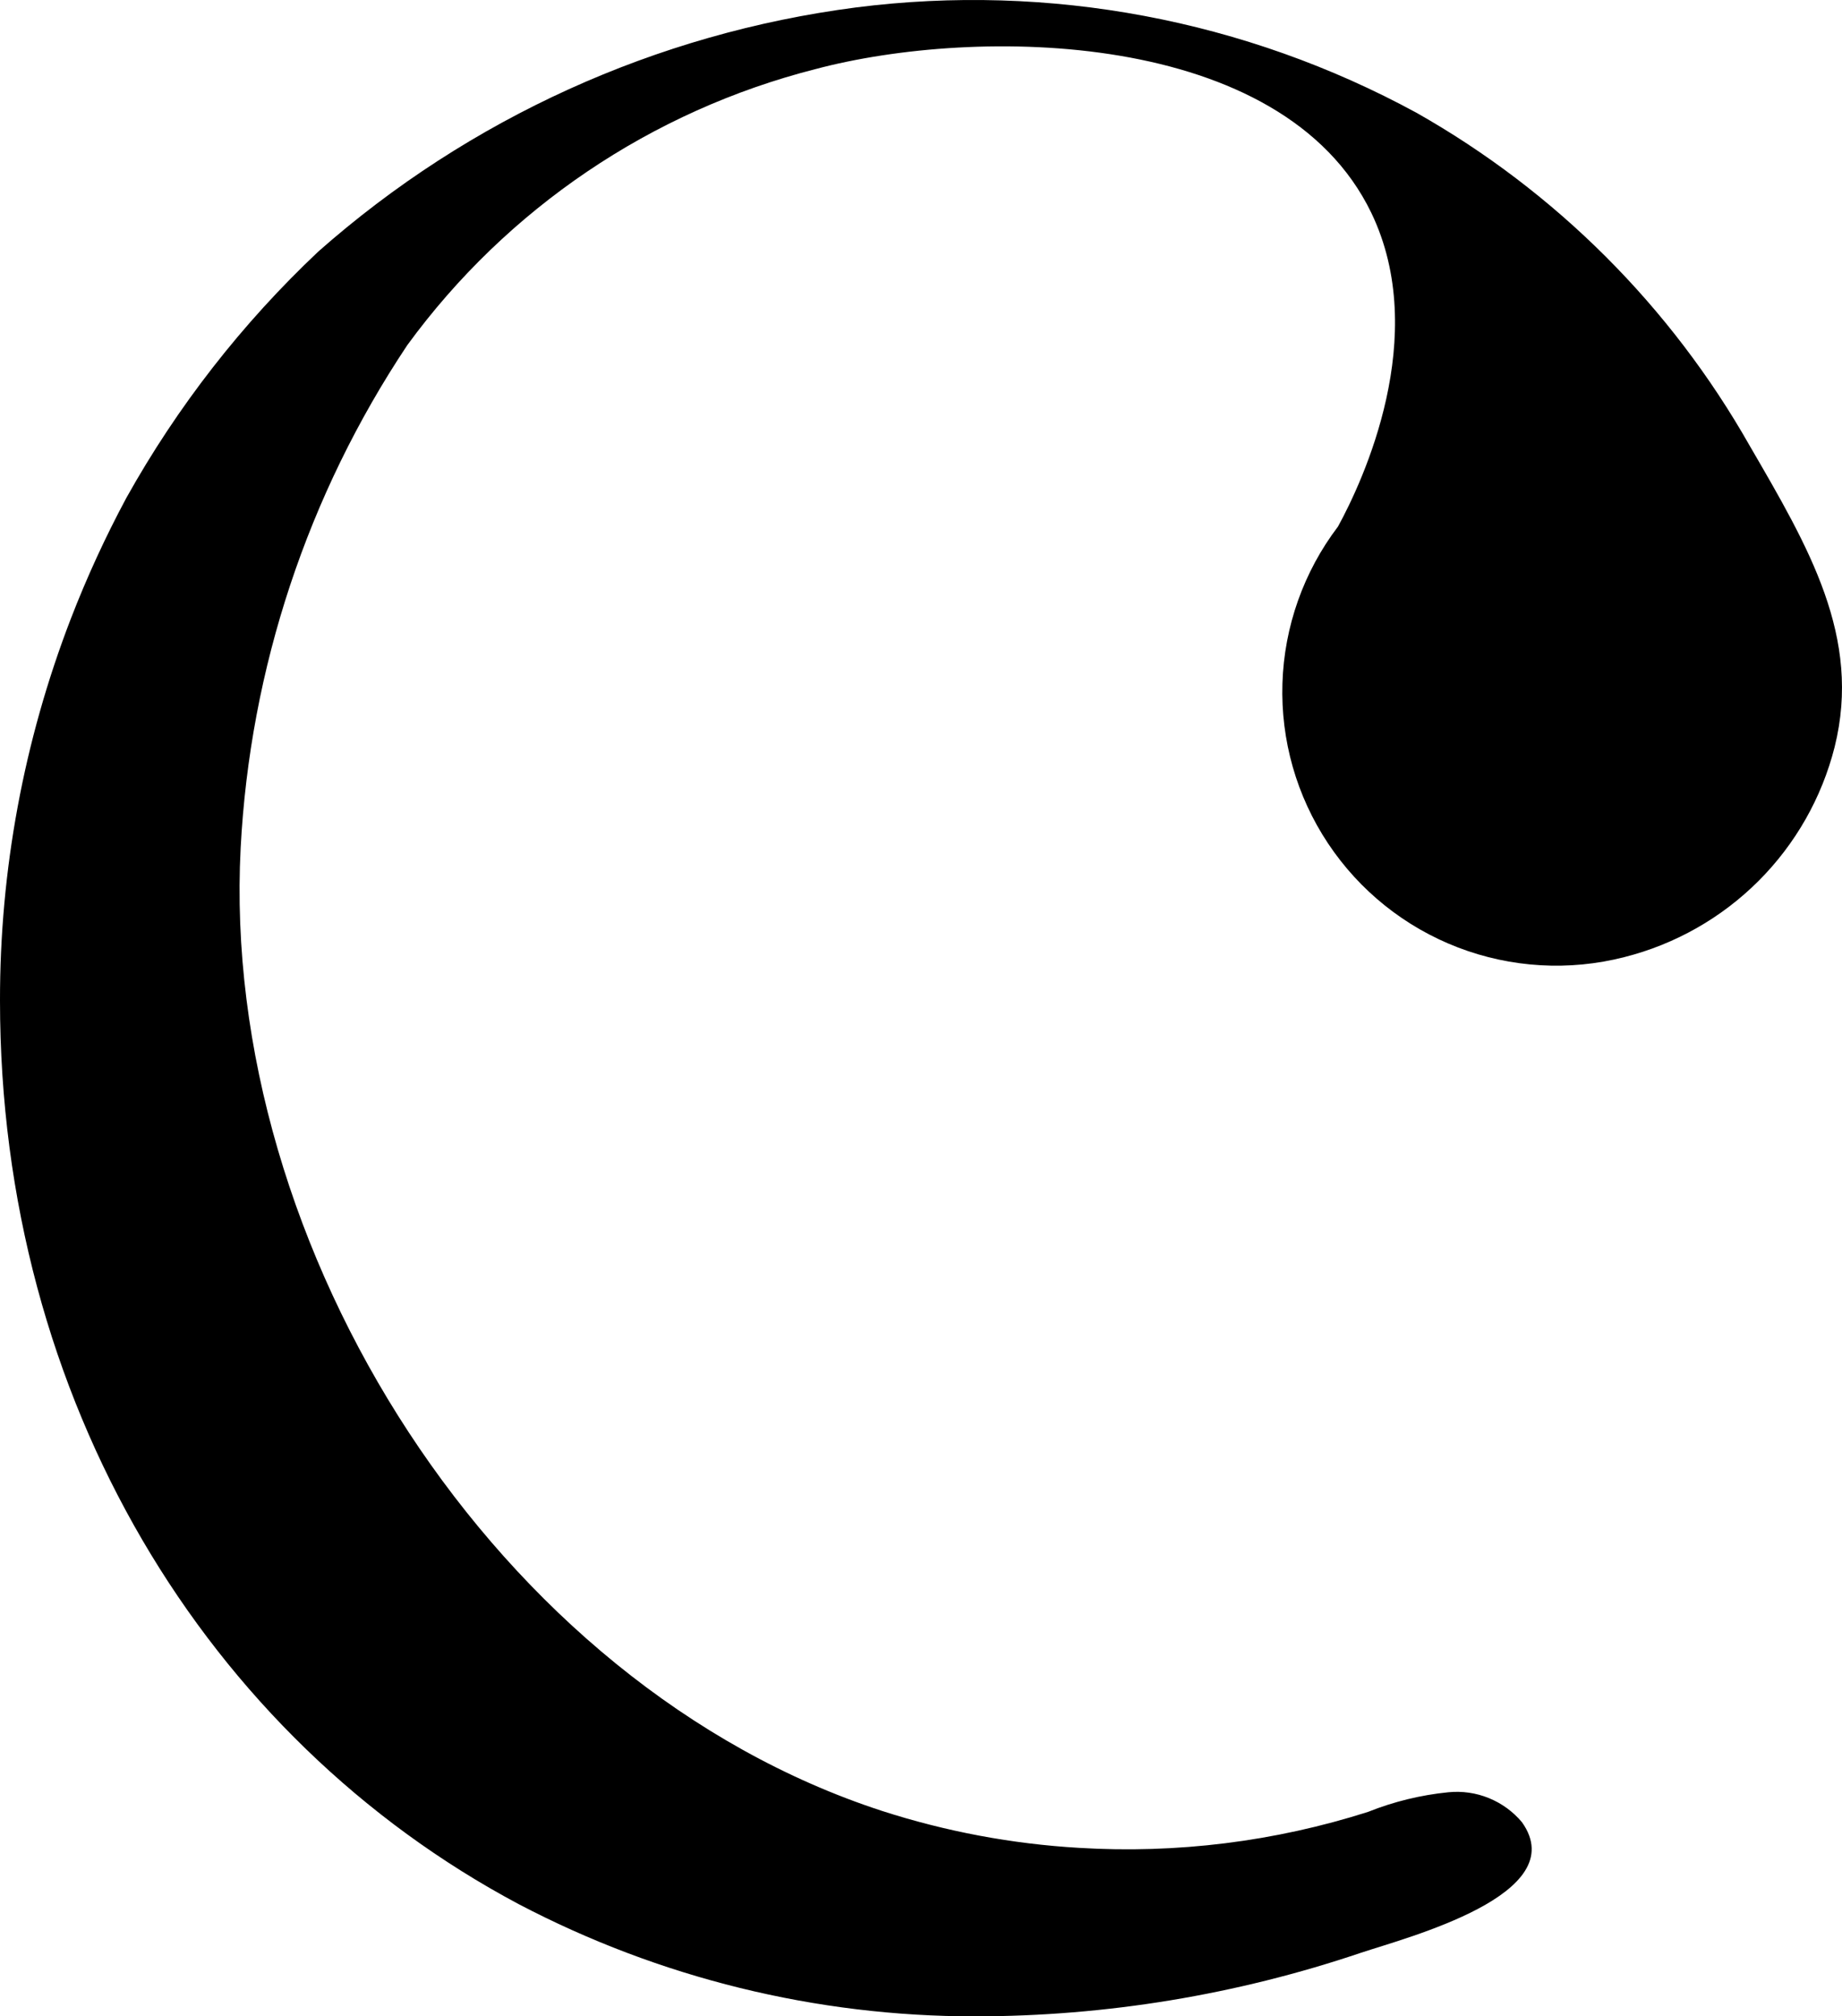
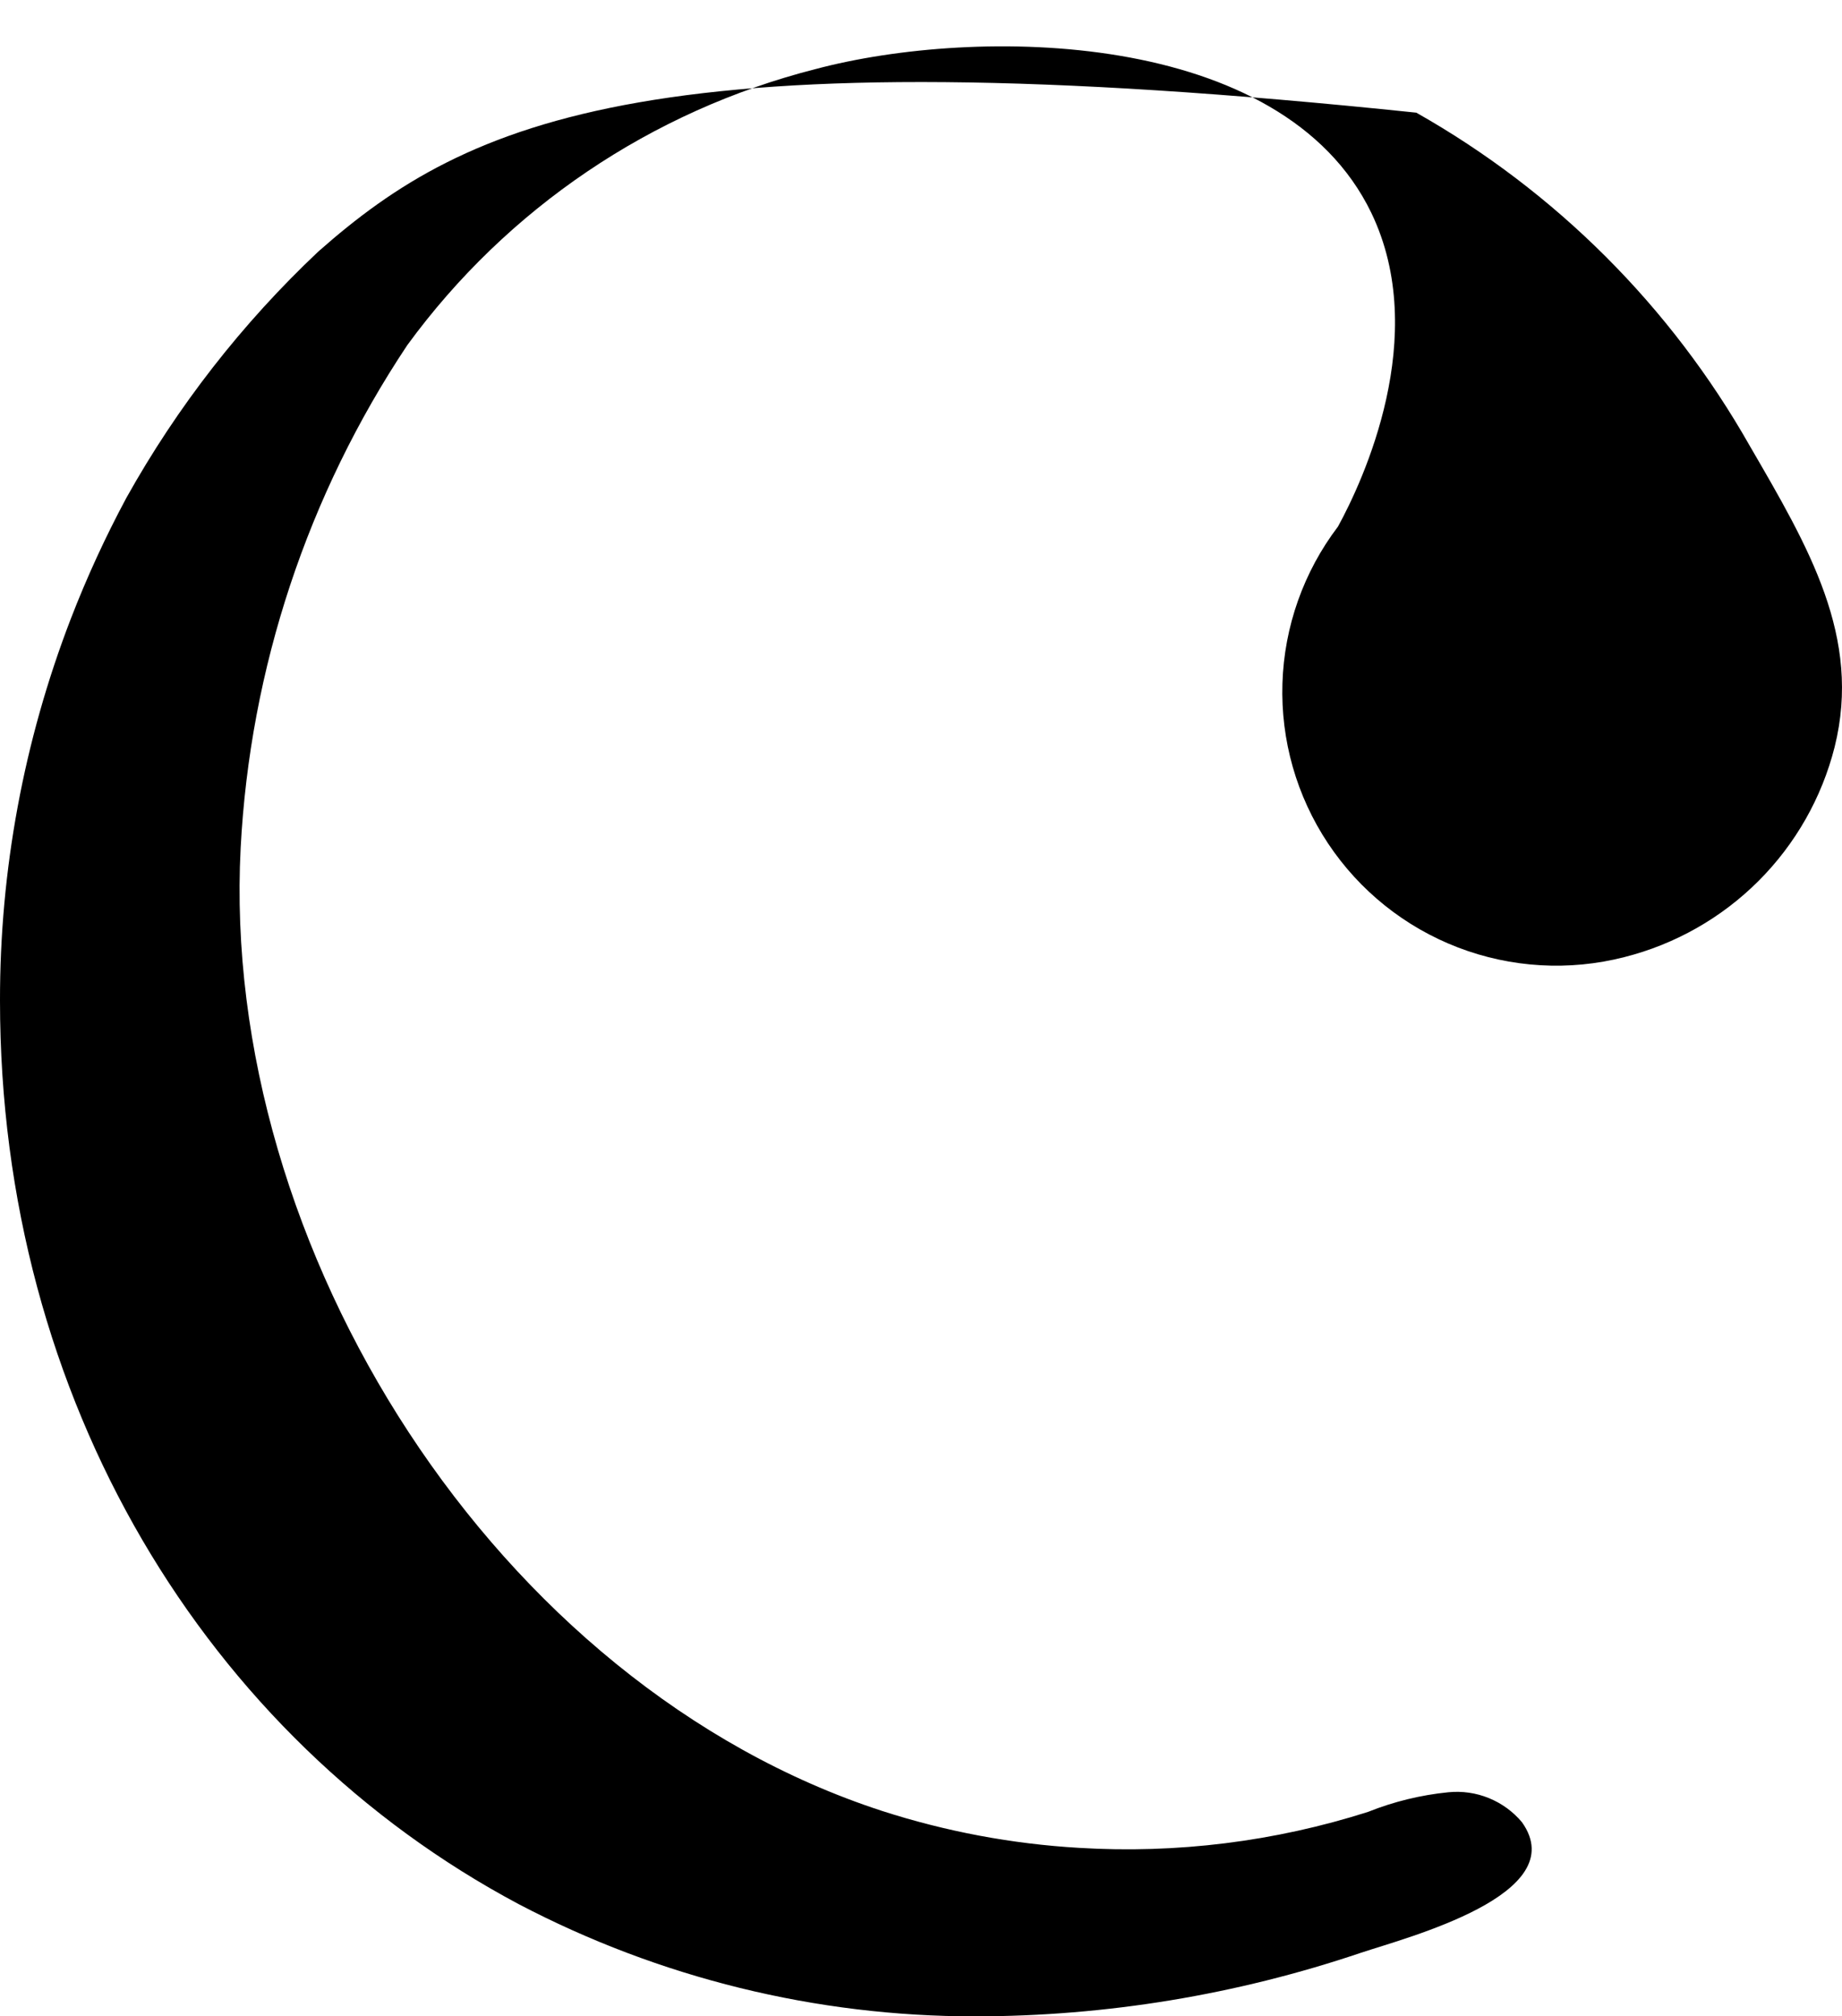
<svg xmlns="http://www.w3.org/2000/svg" width="74" height="81" viewBox="0 0 74 81" fill="none">
-   <path d="M43.347 74.231C40.656 74.074 37.997 73.575 35.433 72.747C19.913 67.69 8.838 50.14 9.668 34.062C10.045 26.85 12.357 19.873 16.364 13.863C20.373 8.372 26.175 4.451 32.768 2.774C39.209 1.061 51.515 1.142 55.091 8.552C57.474 13.502 54.756 19.32 53.752 21.153C52.371 22.971 51.591 25.173 51.52 27.454C51.448 29.735 52.089 31.982 53.353 33.882C54.617 35.783 56.442 37.244 58.575 38.062C60.707 38.88 63.042 39.016 65.254 38.449C67.294 37.934 69.156 36.878 70.644 35.392C72.131 33.906 73.189 32.046 73.704 30.008C74.802 25.594 72.66 21.983 70.29 17.903C67.122 12.314 62.493 7.69 56.898 4.526C50.026 0.789 42.15 -0.69 34.388 0.299C26.369 1.338 18.846 4.753 12.789 10.104C9.726 12.991 7.125 16.329 5.075 20.003C4.23 21.578 3.483 23.204 2.839 24.872C0.956 29.763 -0.007 34.961 3.62939e-05 40.201C3.62939e-05 56.253 8.302 69.817 20.837 76.492C26.491 79.457 32.783 81.004 39.169 81C44.443 80.997 49.68 80.134 54.676 78.445C56.523 77.83 63.206 76.104 61.143 73.201C60.786 72.775 60.329 72.442 59.813 72.232C59.298 72.022 58.738 71.942 58.184 71.998C57.077 72.108 55.99 72.374 54.957 72.787C51.209 73.981 47.273 74.47 43.347 74.231Z" fill="black" />
+   <path d="M43.347 74.231C40.656 74.074 37.997 73.575 35.433 72.747C19.913 67.69 8.838 50.14 9.668 34.062C10.045 26.85 12.357 19.873 16.364 13.863C20.373 8.372 26.175 4.451 32.768 2.774C39.209 1.061 51.515 1.142 55.091 8.552C57.474 13.502 54.756 19.32 53.752 21.153C52.371 22.971 51.591 25.173 51.52 27.454C51.448 29.735 52.089 31.982 53.353 33.882C54.617 35.783 56.442 37.244 58.575 38.062C60.707 38.88 63.042 39.016 65.254 38.449C67.294 37.934 69.156 36.878 70.644 35.392C72.131 33.906 73.189 32.046 73.704 30.008C74.802 25.594 72.66 21.983 70.29 17.903C67.122 12.314 62.493 7.69 56.898 4.526C26.369 1.338 18.846 4.753 12.789 10.104C9.726 12.991 7.125 16.329 5.075 20.003C4.23 21.578 3.483 23.204 2.839 24.872C0.956 29.763 -0.007 34.961 3.62939e-05 40.201C3.62939e-05 56.253 8.302 69.817 20.837 76.492C26.491 79.457 32.783 81.004 39.169 81C44.443 80.997 49.68 80.134 54.676 78.445C56.523 77.83 63.206 76.104 61.143 73.201C60.786 72.775 60.329 72.442 59.813 72.232C59.298 72.022 58.738 71.942 58.184 71.998C57.077 72.108 55.99 72.374 54.957 72.787C51.209 73.981 47.273 74.47 43.347 74.231Z" fill="black" />
</svg>